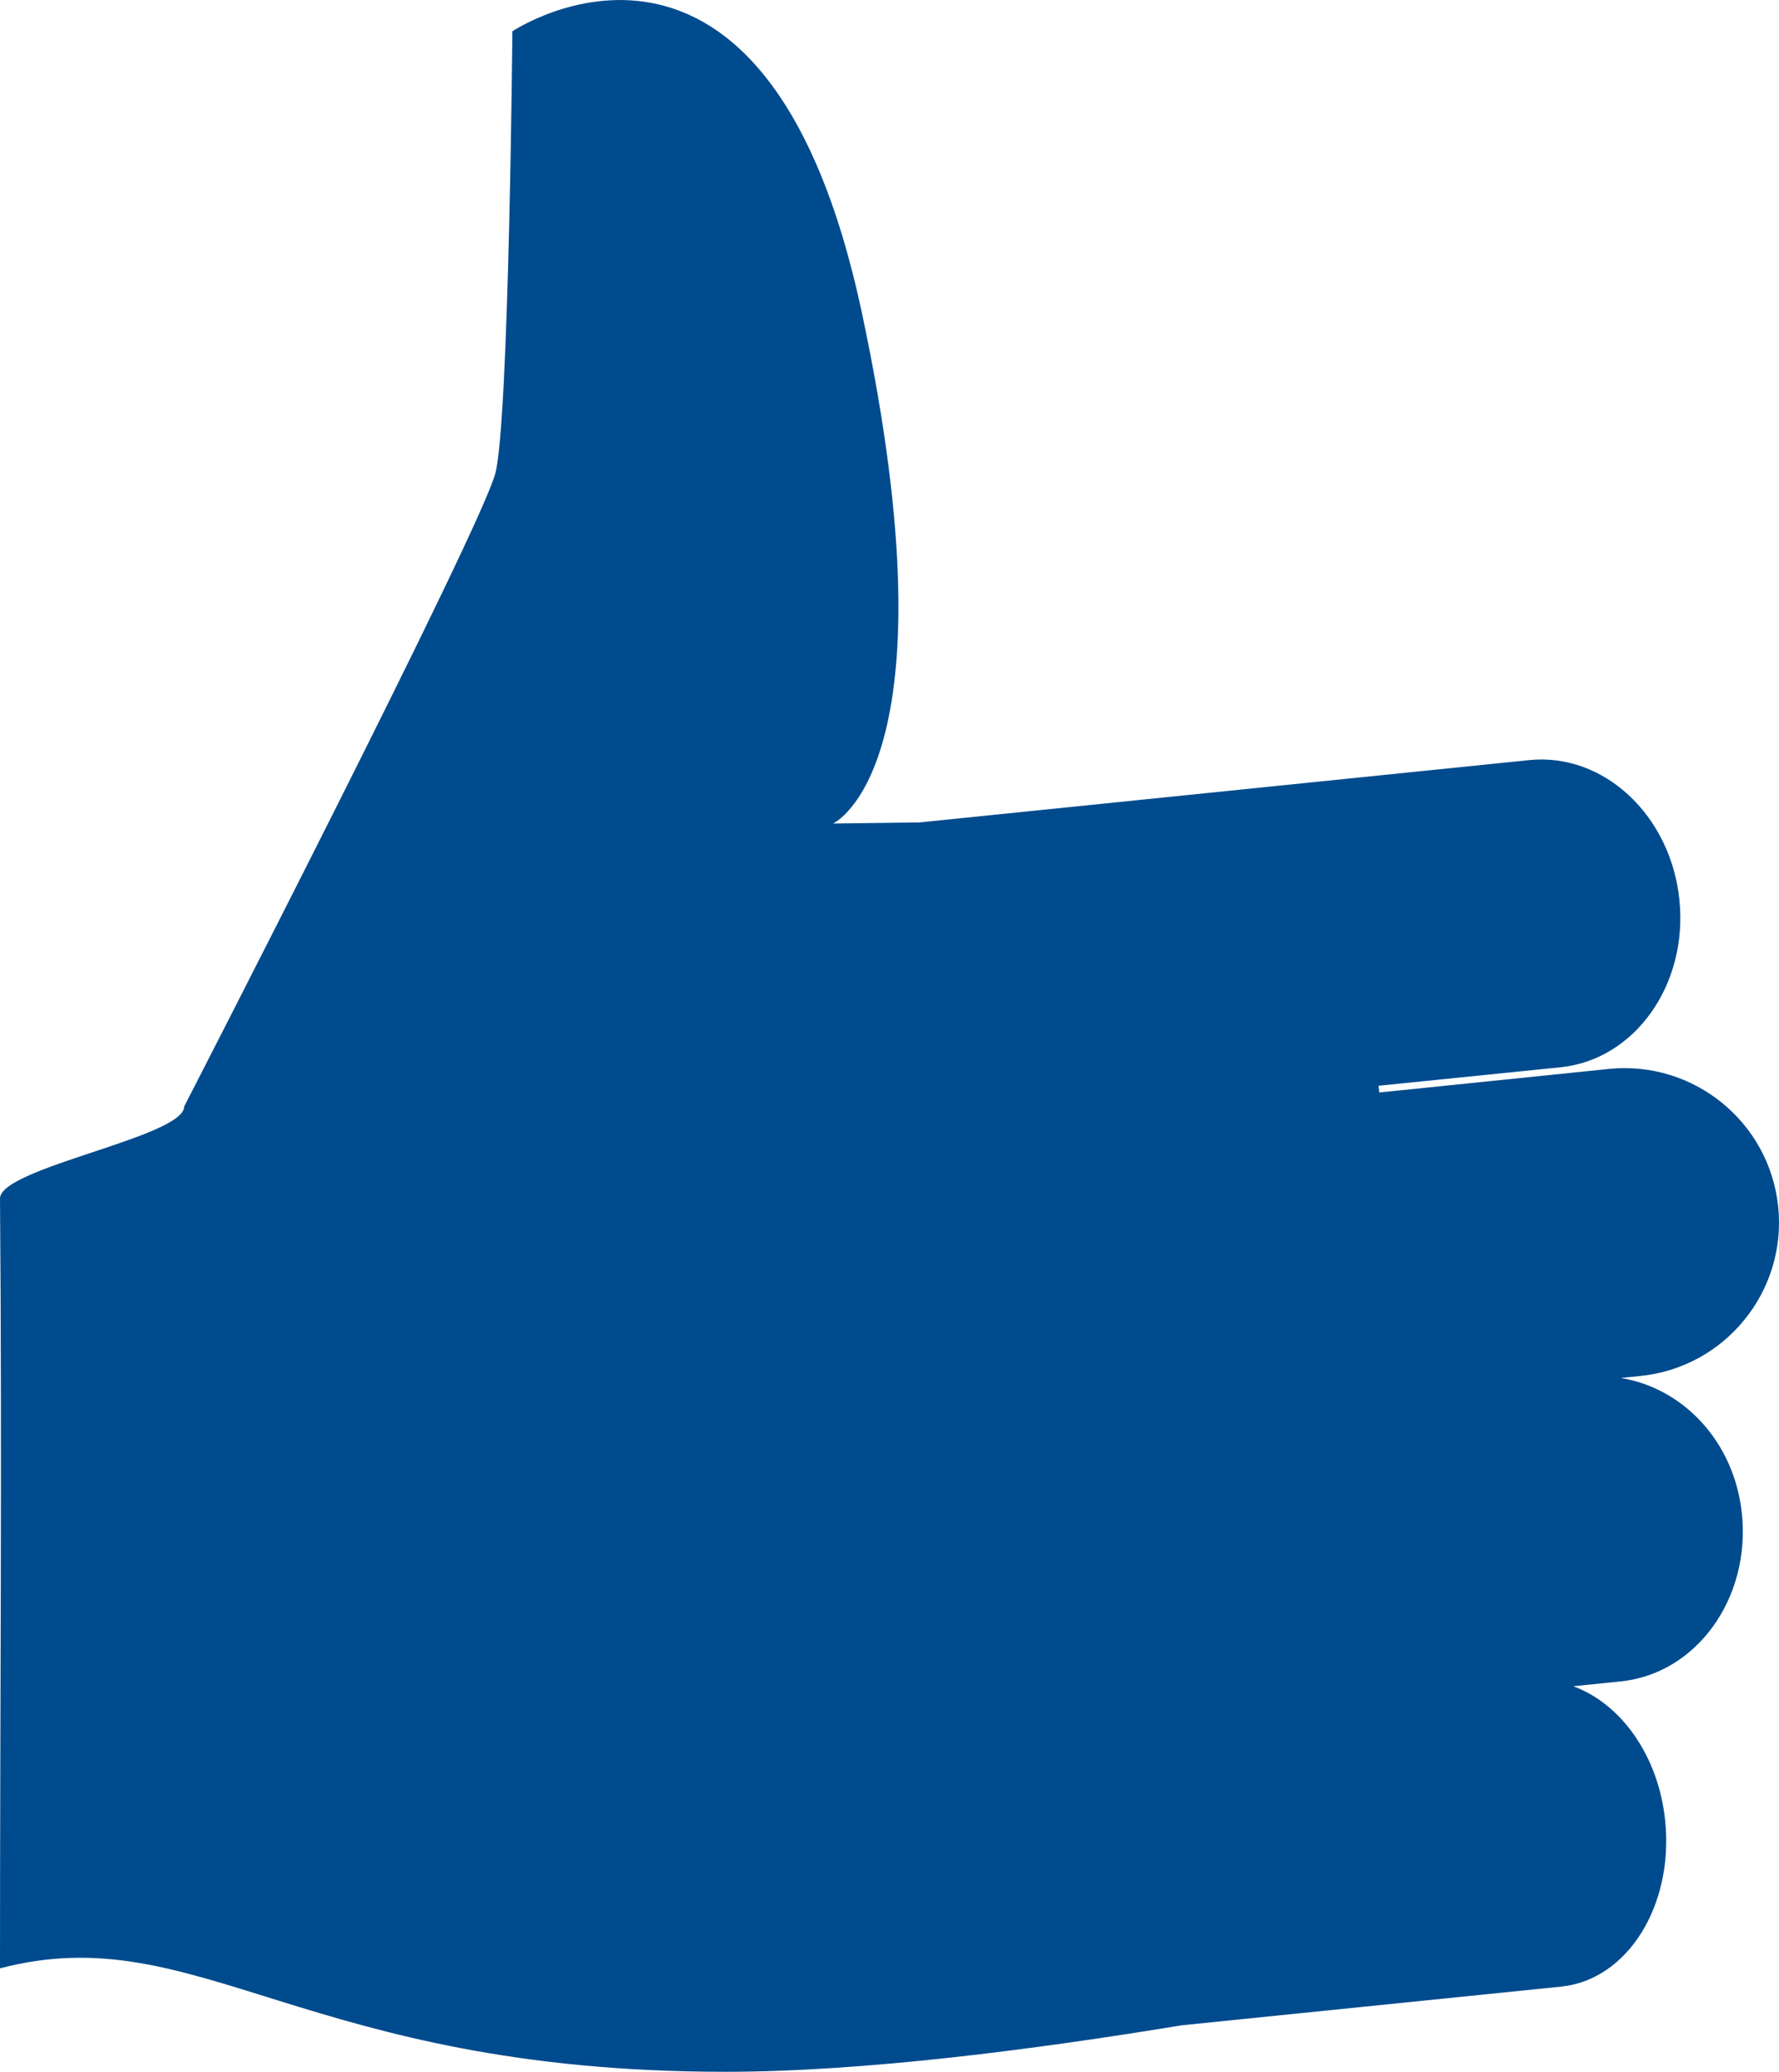
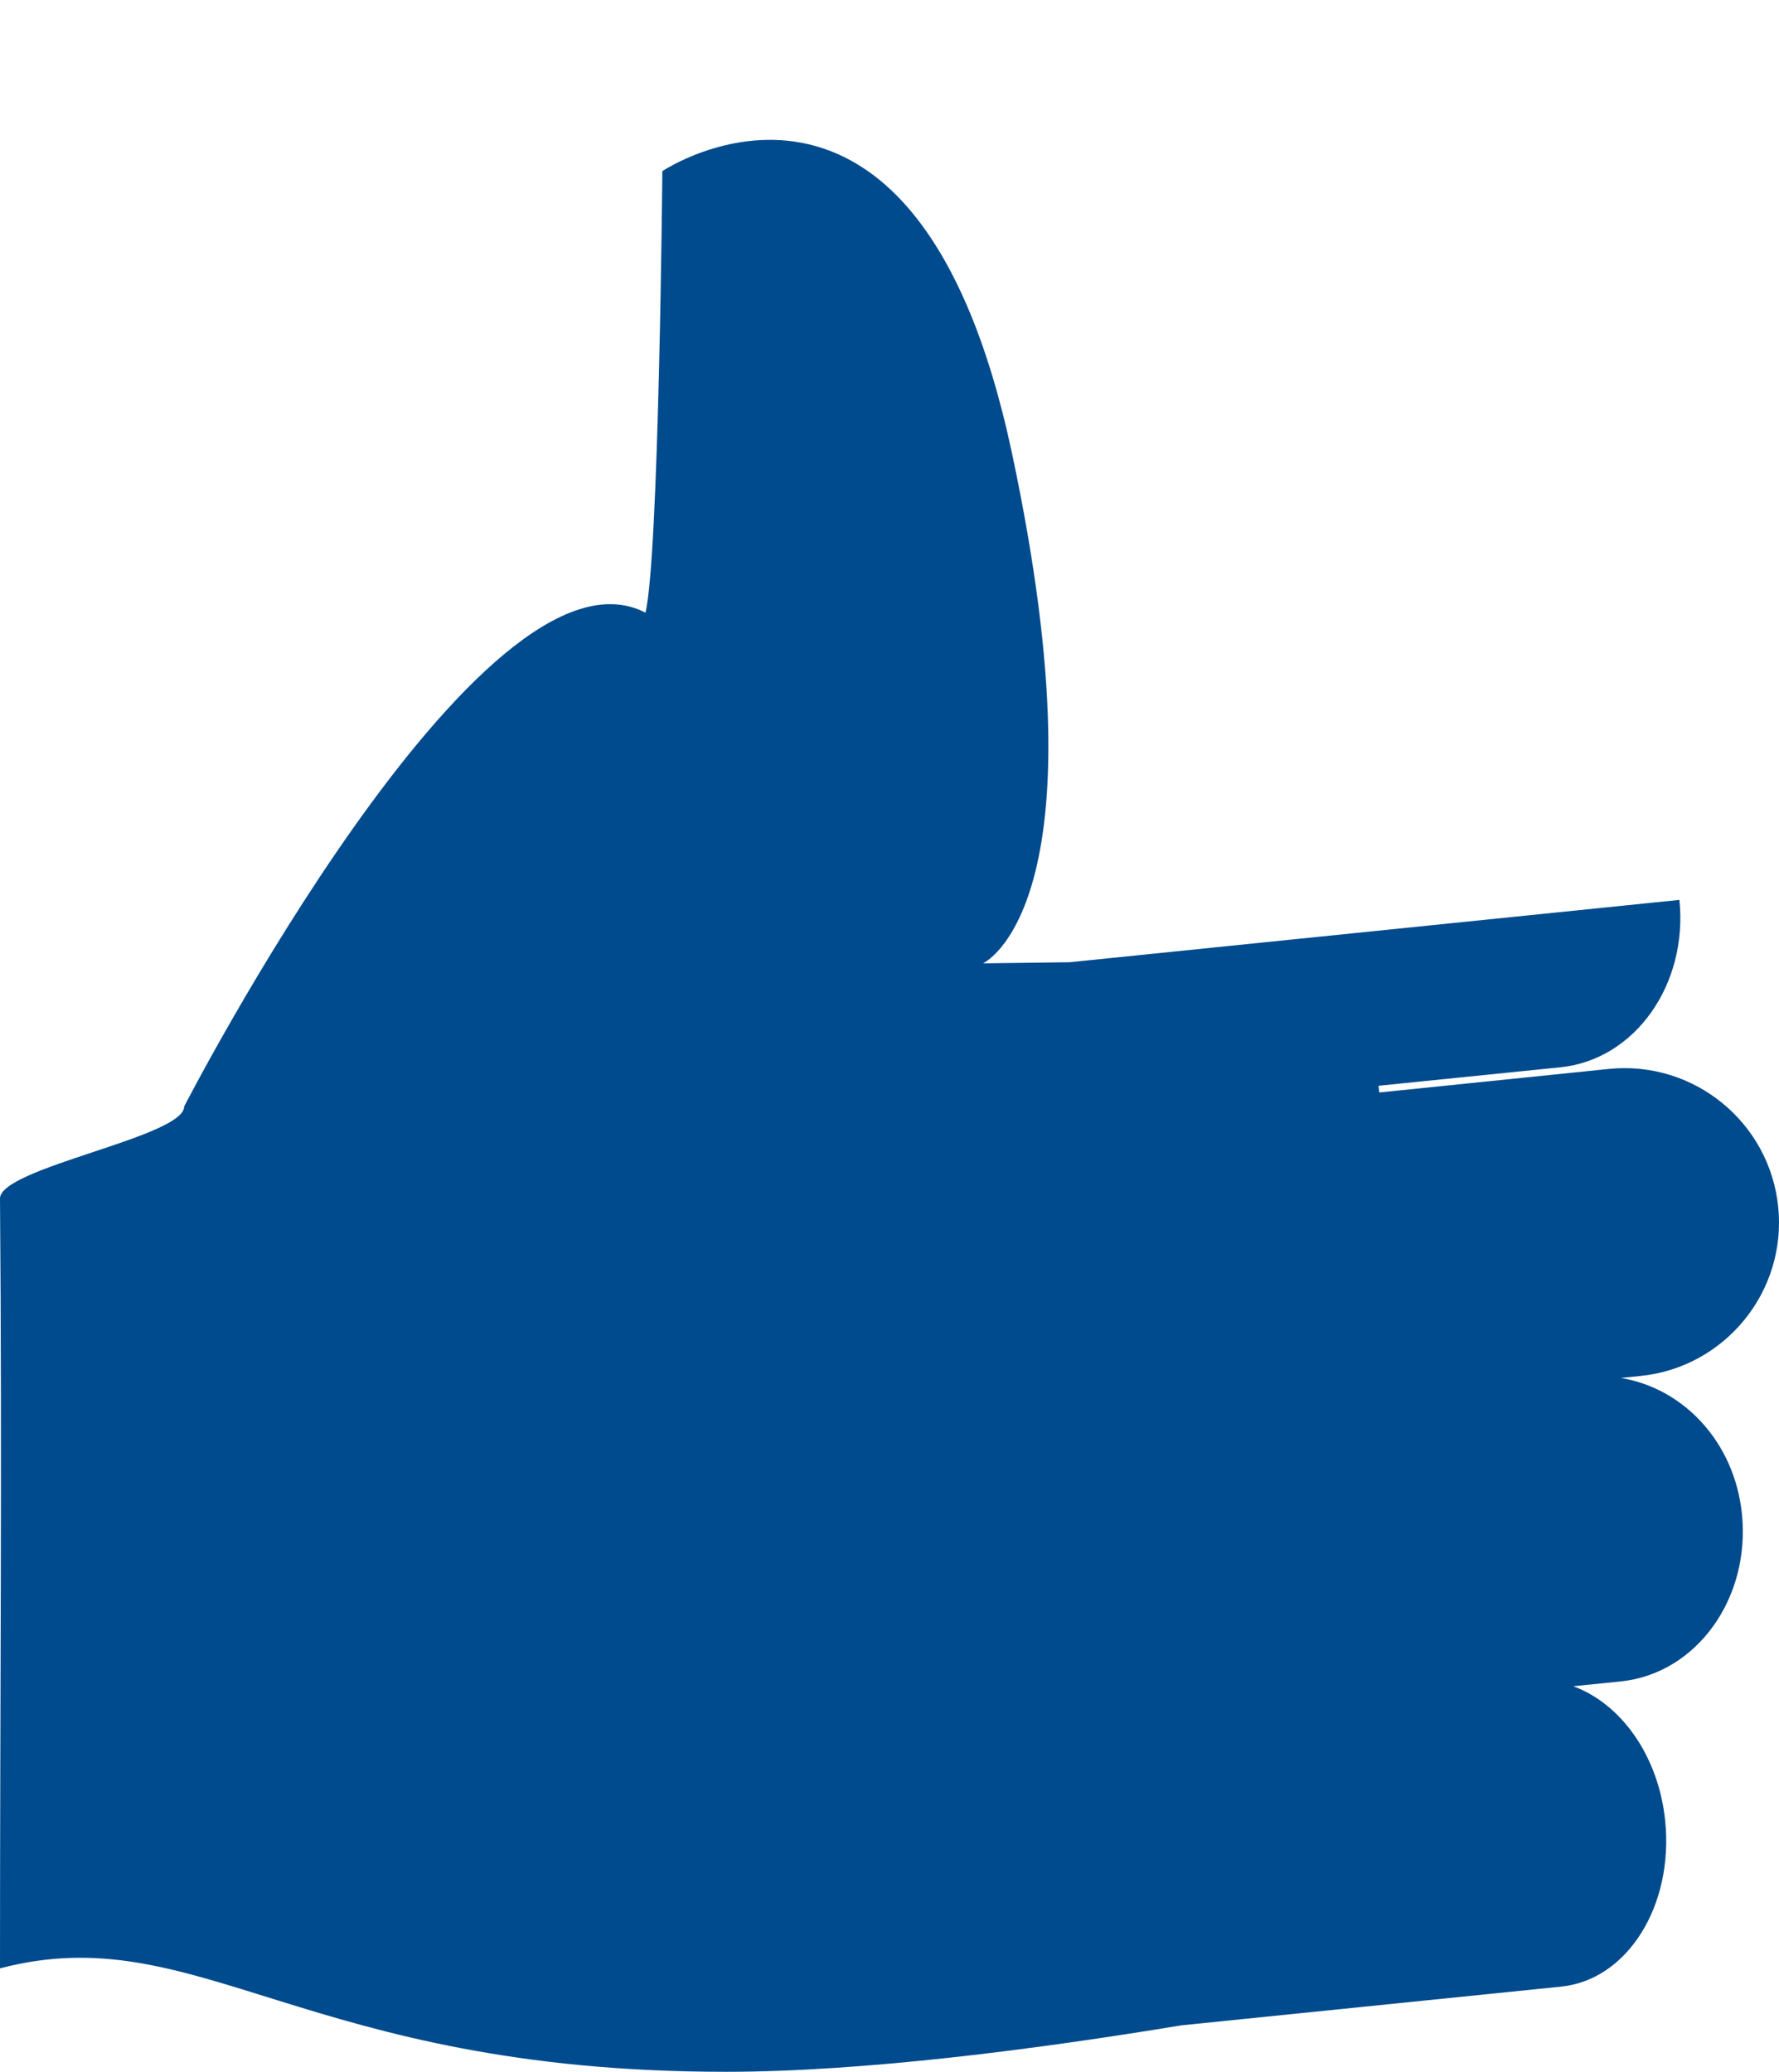
<svg xmlns="http://www.w3.org/2000/svg" version="1.1" id="Icons" x="0px" y="0px" width="38.637px" height="45px" viewBox="0 0 38.637 45" enable-background="new 0 0 38.637 45" xml:space="preserve">
  <g id="New_Symbol_121">
-     <path fill="#004B8D" d="M38.62,26.217c-0.186-1.842-1.833-3.184-3.673-3l-4.991,0.512l-0.017-0.146l3.958-0.402   c1.61-0.168,2.766-1.793,2.577-3.635c-0.188-1.839-1.644-3.198-3.257-3.037l-13.243,1.354l-1.881,0.024   c0,0,2.718-1.232,0.631-11.069c-2.084-9.83-7.596-6.138-7.596-6.138s-0.072,8.4-0.367,9.59C10.463,11.465,4,24.033,4,24.033   c0,0.665-4.007,1.33-4,2.001c0.047,5.781,0,10.727,0,16.719C4.293,41.628,6.589,45,15.761,45c2.996,0,6.742-0.488,9.896-1.009   l8.255-0.842c1.433-0.149,2.441-1.757,2.253-3.602c-0.145-1.421-0.968-2.546-1.996-2.921l1.038-0.106   c1.636-0.171,2.812-1.797,2.625-3.635c-0.163-1.583-1.287-2.738-2.631-2.955l0.422-0.043C37.466,29.702,38.806,28.053,38.62,26.217   z" />
+     <path fill="#004B8D" d="M38.62,26.217c-0.186-1.842-1.833-3.184-3.673-3l-4.991,0.512l-0.017-0.146l3.958-0.402   c1.61-0.168,2.766-1.793,2.577-3.635l-13.243,1.354l-1.881,0.024   c0,0,2.718-1.232,0.631-11.069c-2.084-9.83-7.596-6.138-7.596-6.138s-0.072,8.4-0.367,9.59C10.463,11.465,4,24.033,4,24.033   c0,0.665-4.007,1.33-4,2.001c0.047,5.781,0,10.727,0,16.719C4.293,41.628,6.589,45,15.761,45c2.996,0,6.742-0.488,9.896-1.009   l8.255-0.842c1.433-0.149,2.441-1.757,2.253-3.602c-0.145-1.421-0.968-2.546-1.996-2.921l1.038-0.106   c1.636-0.171,2.812-1.797,2.625-3.635c-0.163-1.583-1.287-2.738-2.631-2.955l0.422-0.043C37.466,29.702,38.806,28.053,38.62,26.217   z" />
  </g>
</svg>